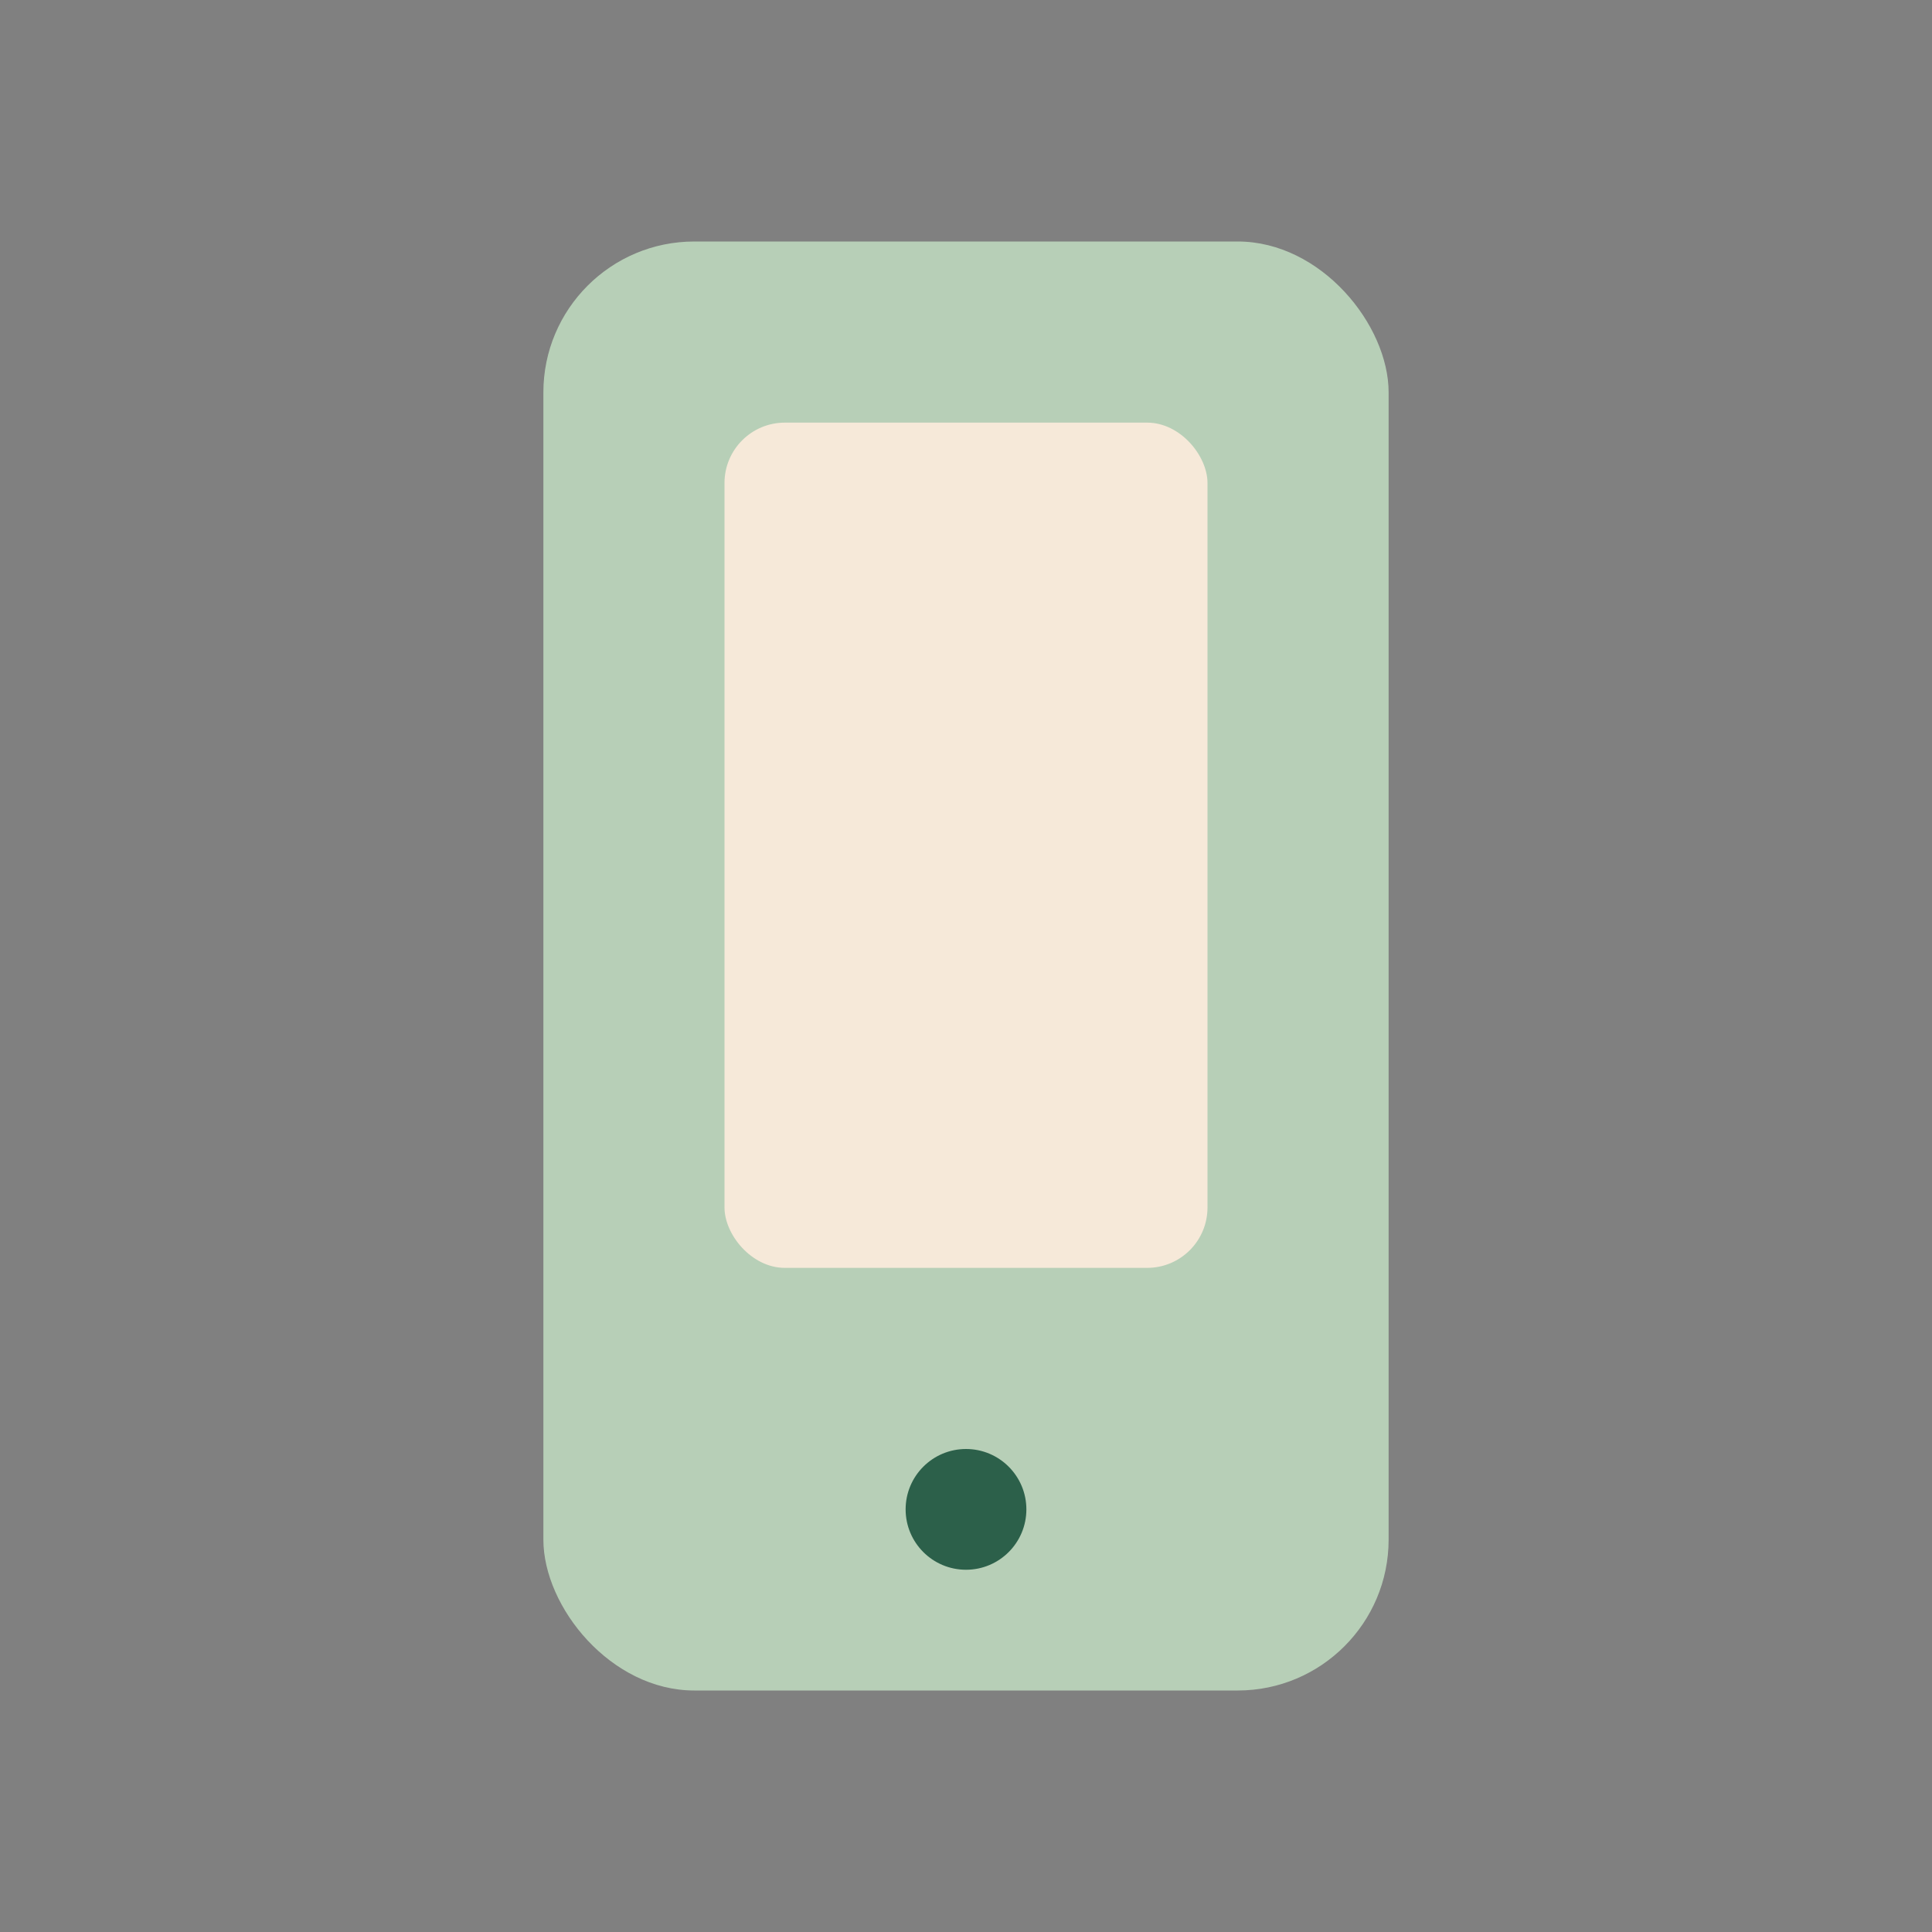
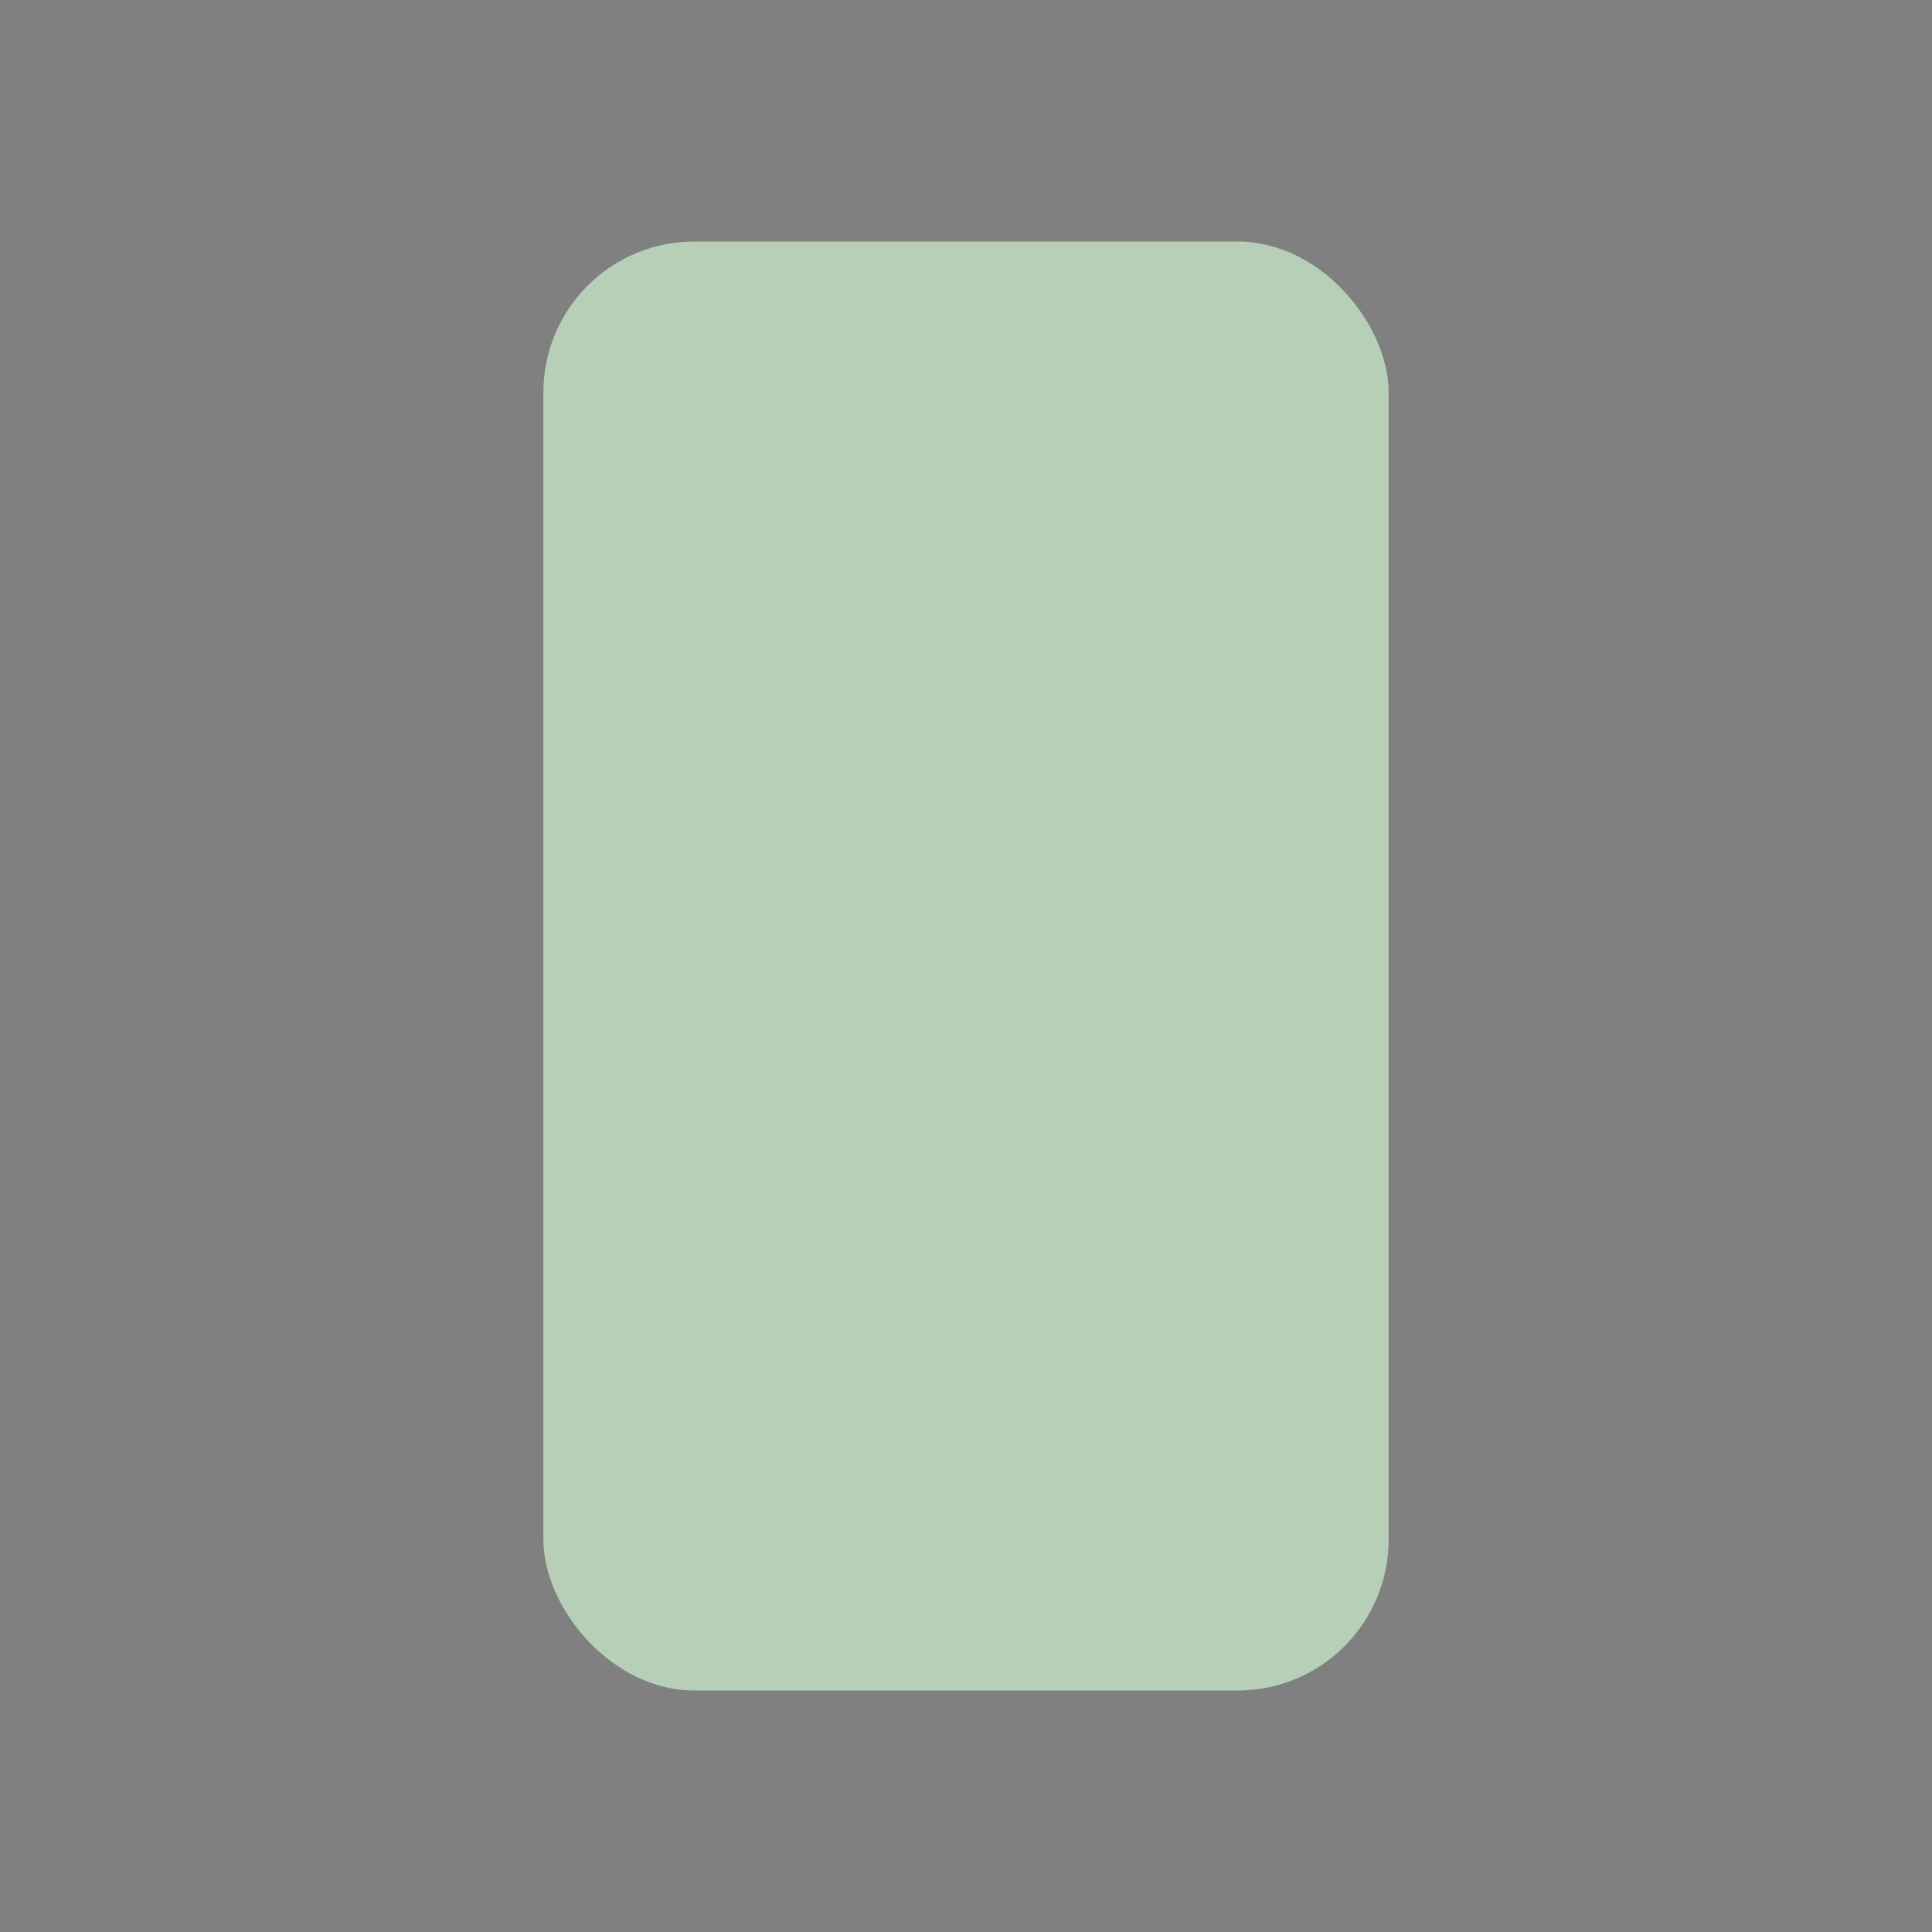
<svg xmlns="http://www.w3.org/2000/svg" viewBox="0 0 32 32" width="32" height="32">
  <rect x="0" y="0" width="32" height="32" fill="#808080" stroke="none" />
  <rect x="9" y="4" width="14" height="24" rx="2.5" fill="#B7CFB7" />
-   <rect x="12" y="7" width="8" height="14" rx="1" fill="#F6E9D9" />
-   <circle cx="16" cy="25" r="1" fill="#2C604A" />
</svg>